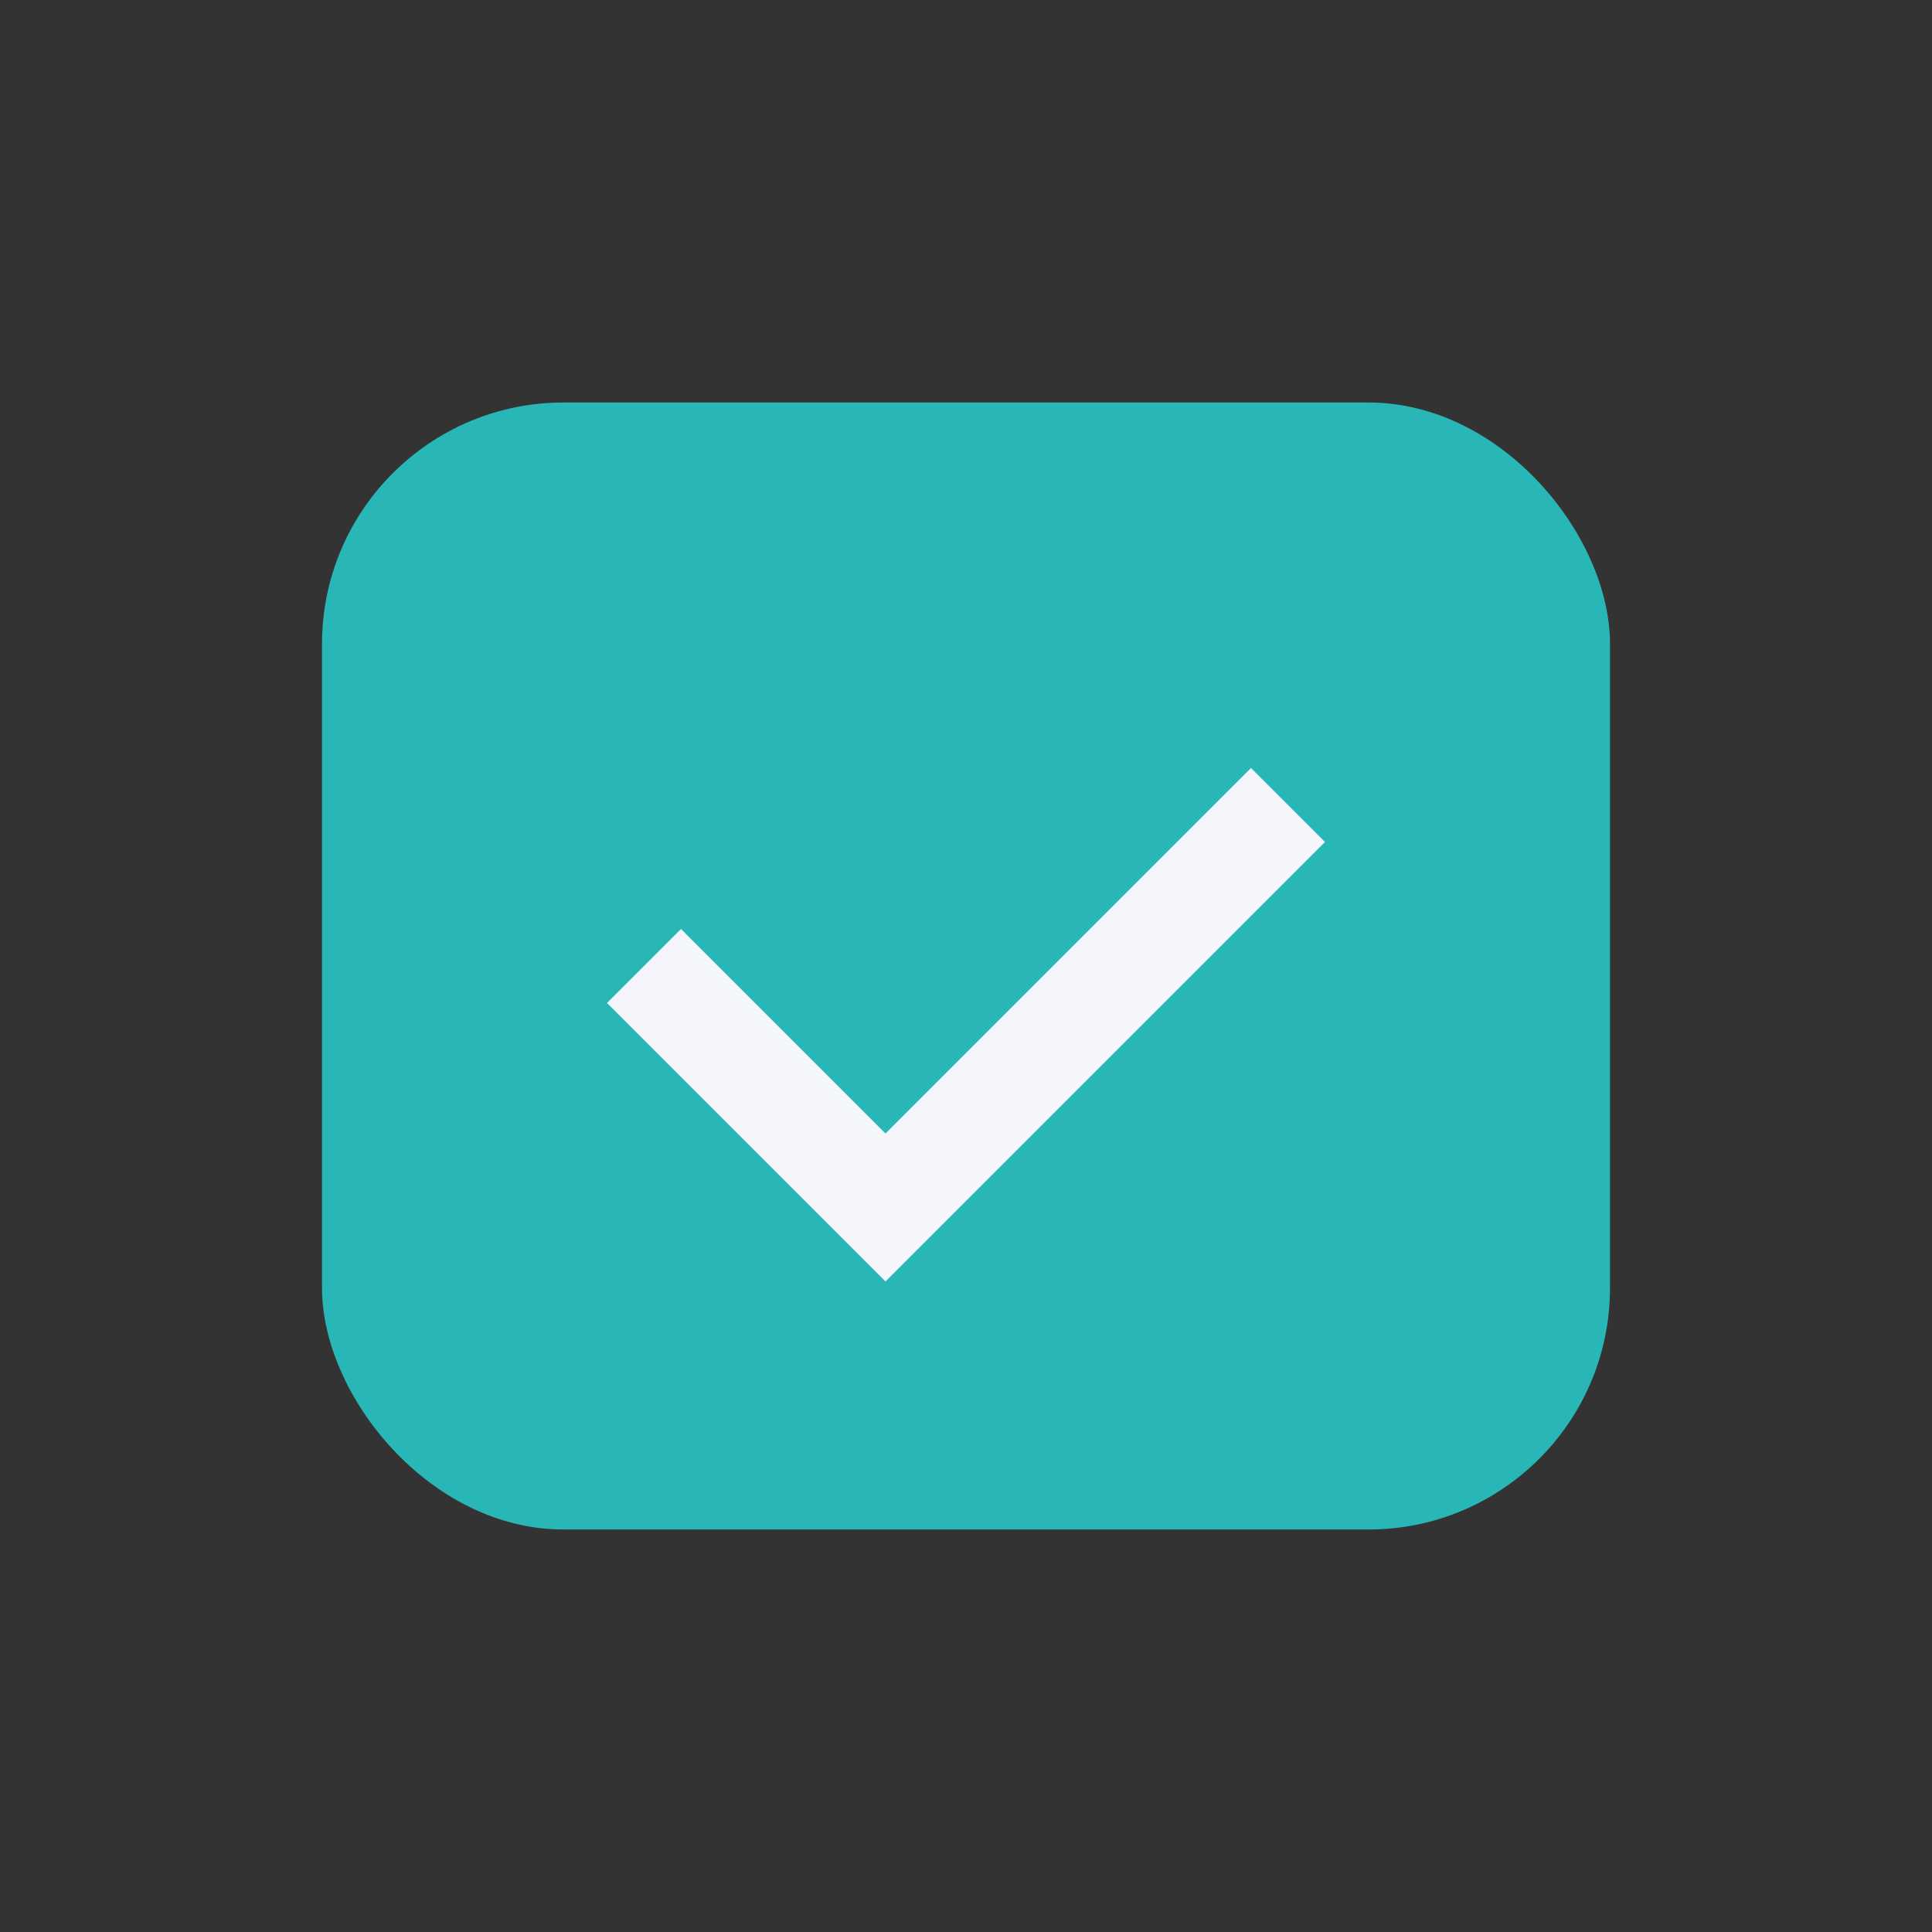
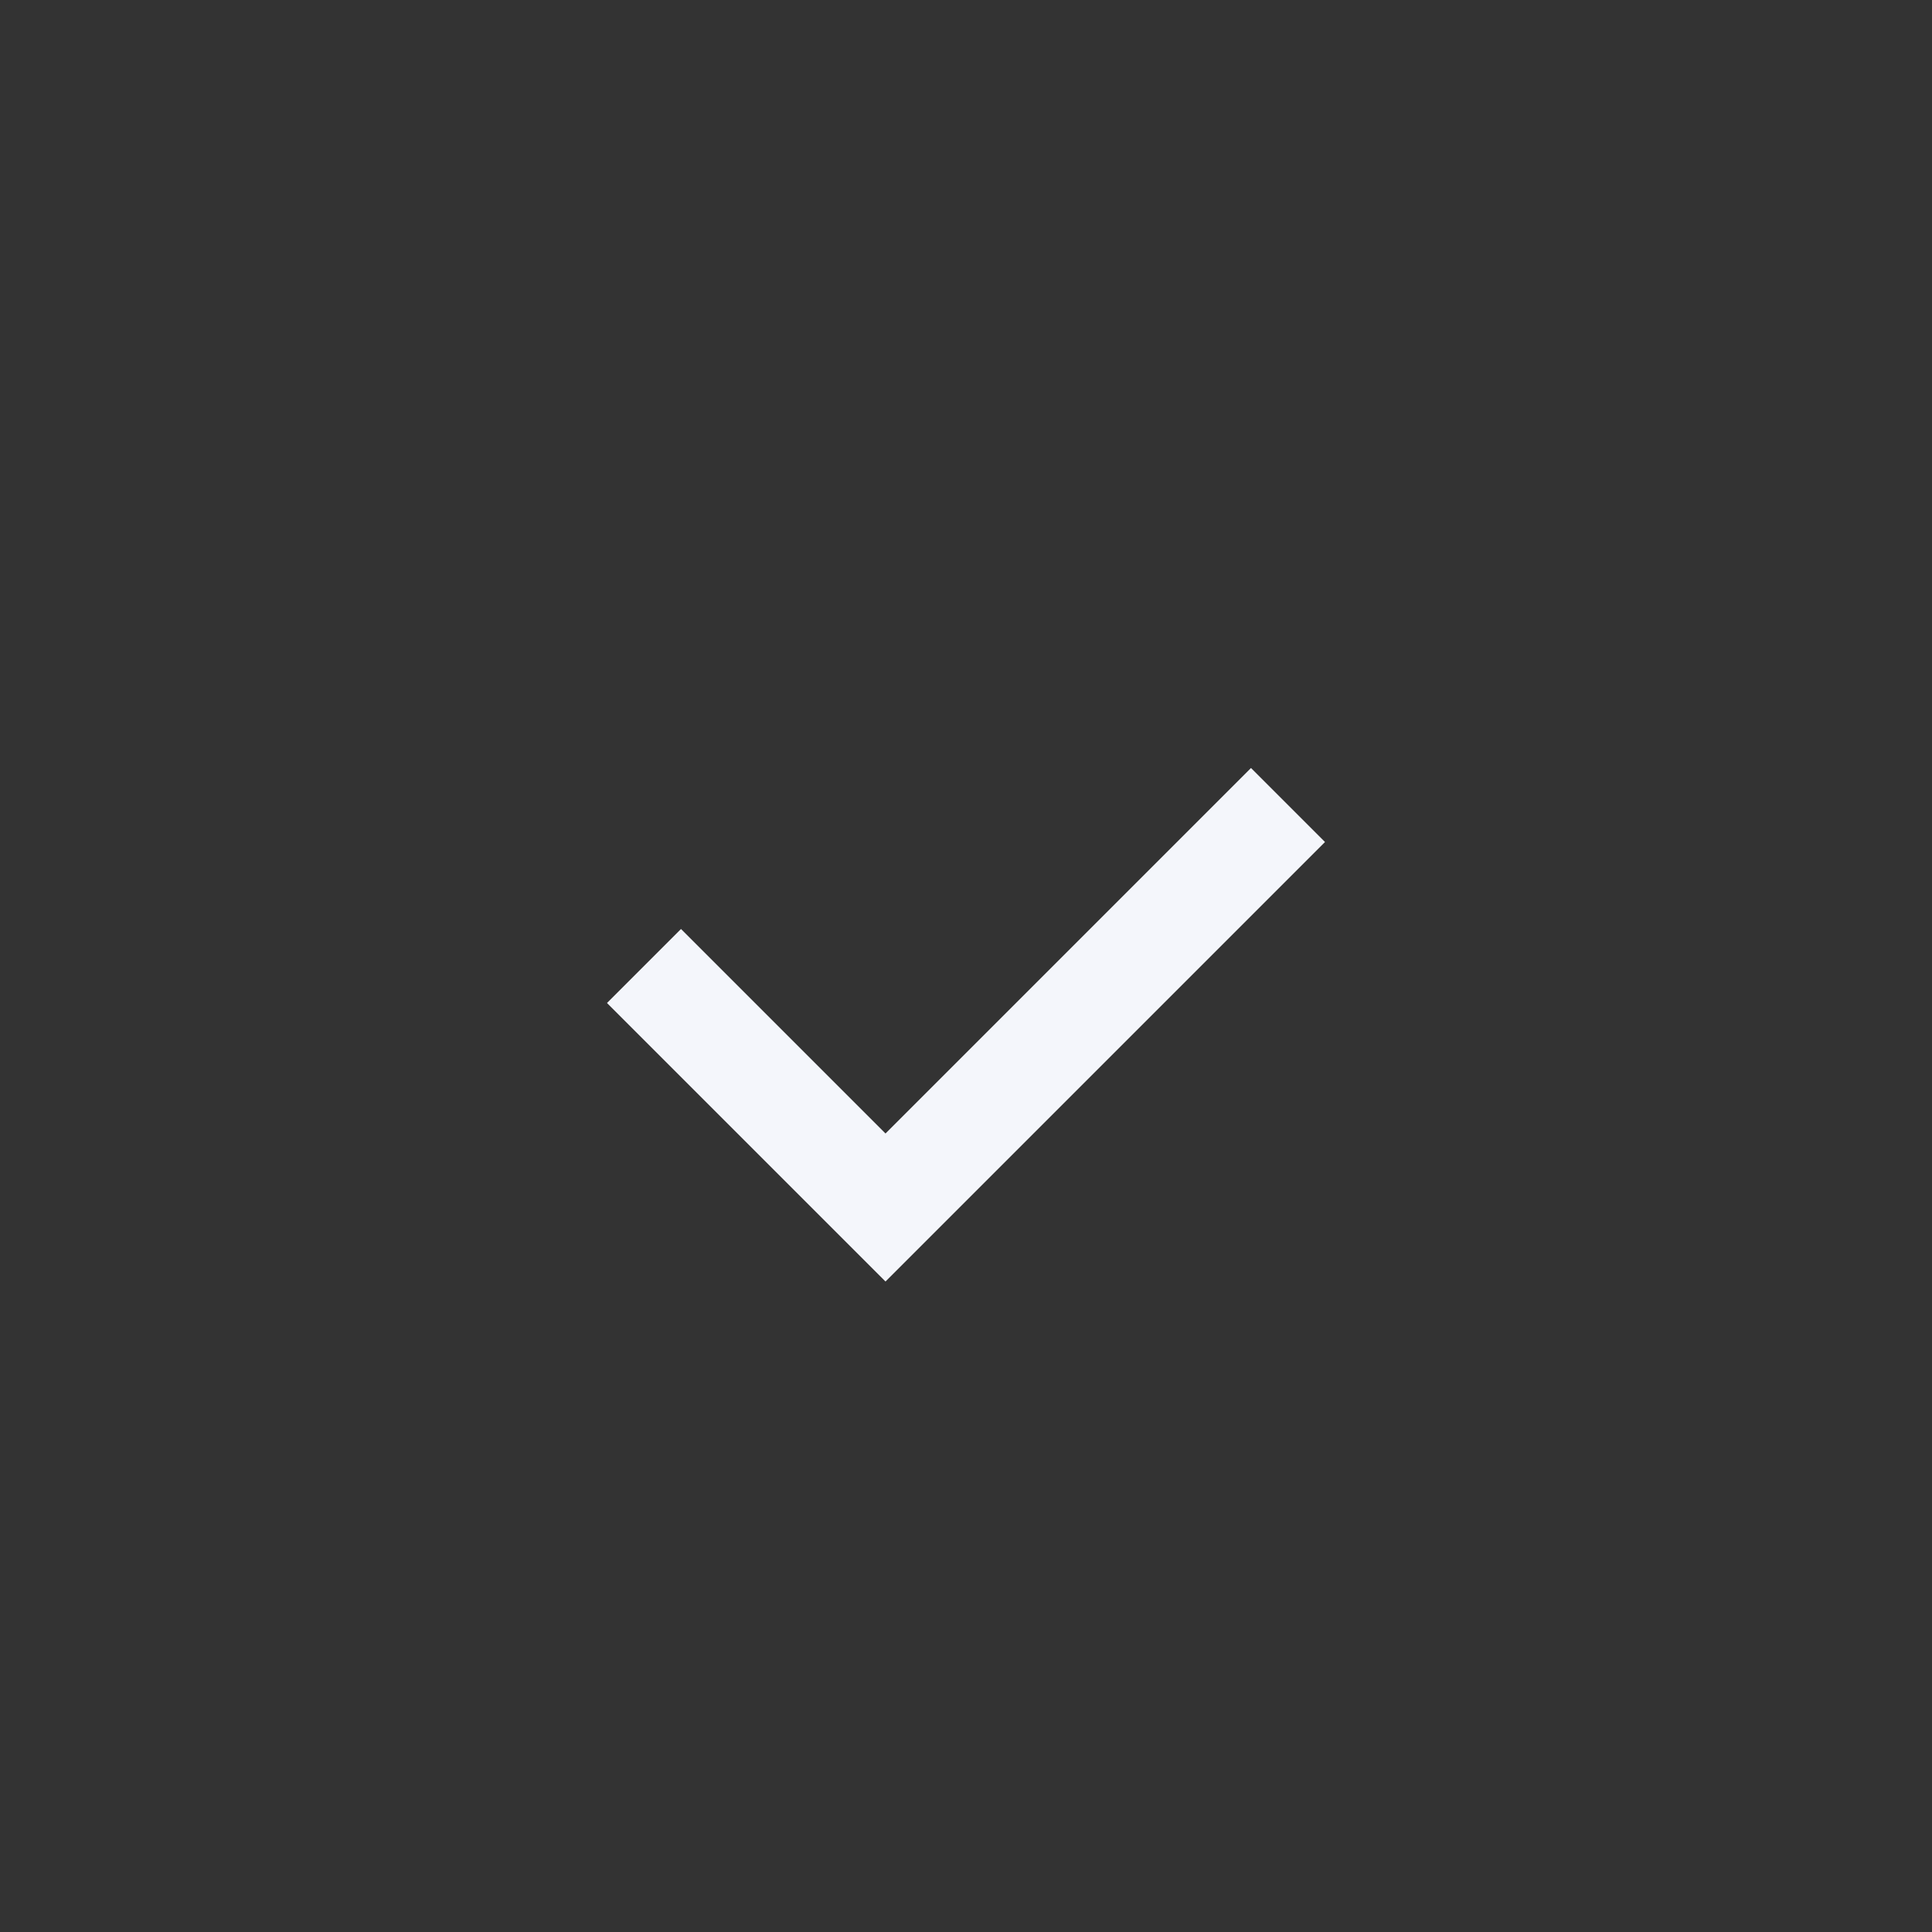
<svg xmlns="http://www.w3.org/2000/svg" width="24" height="24" viewBox="0 0 24 24">
  <rect x="0" y="0" width="24" height="24" fill="#333333" stroke="none" />
-   <rect x="4" y="5" width="16" height="14" rx="3" fill="#29B6B6" />
  <path d="M8 12l3 3 5-5" fill="none" stroke="#F4F6FB" stroke-width="1.3" />
</svg>